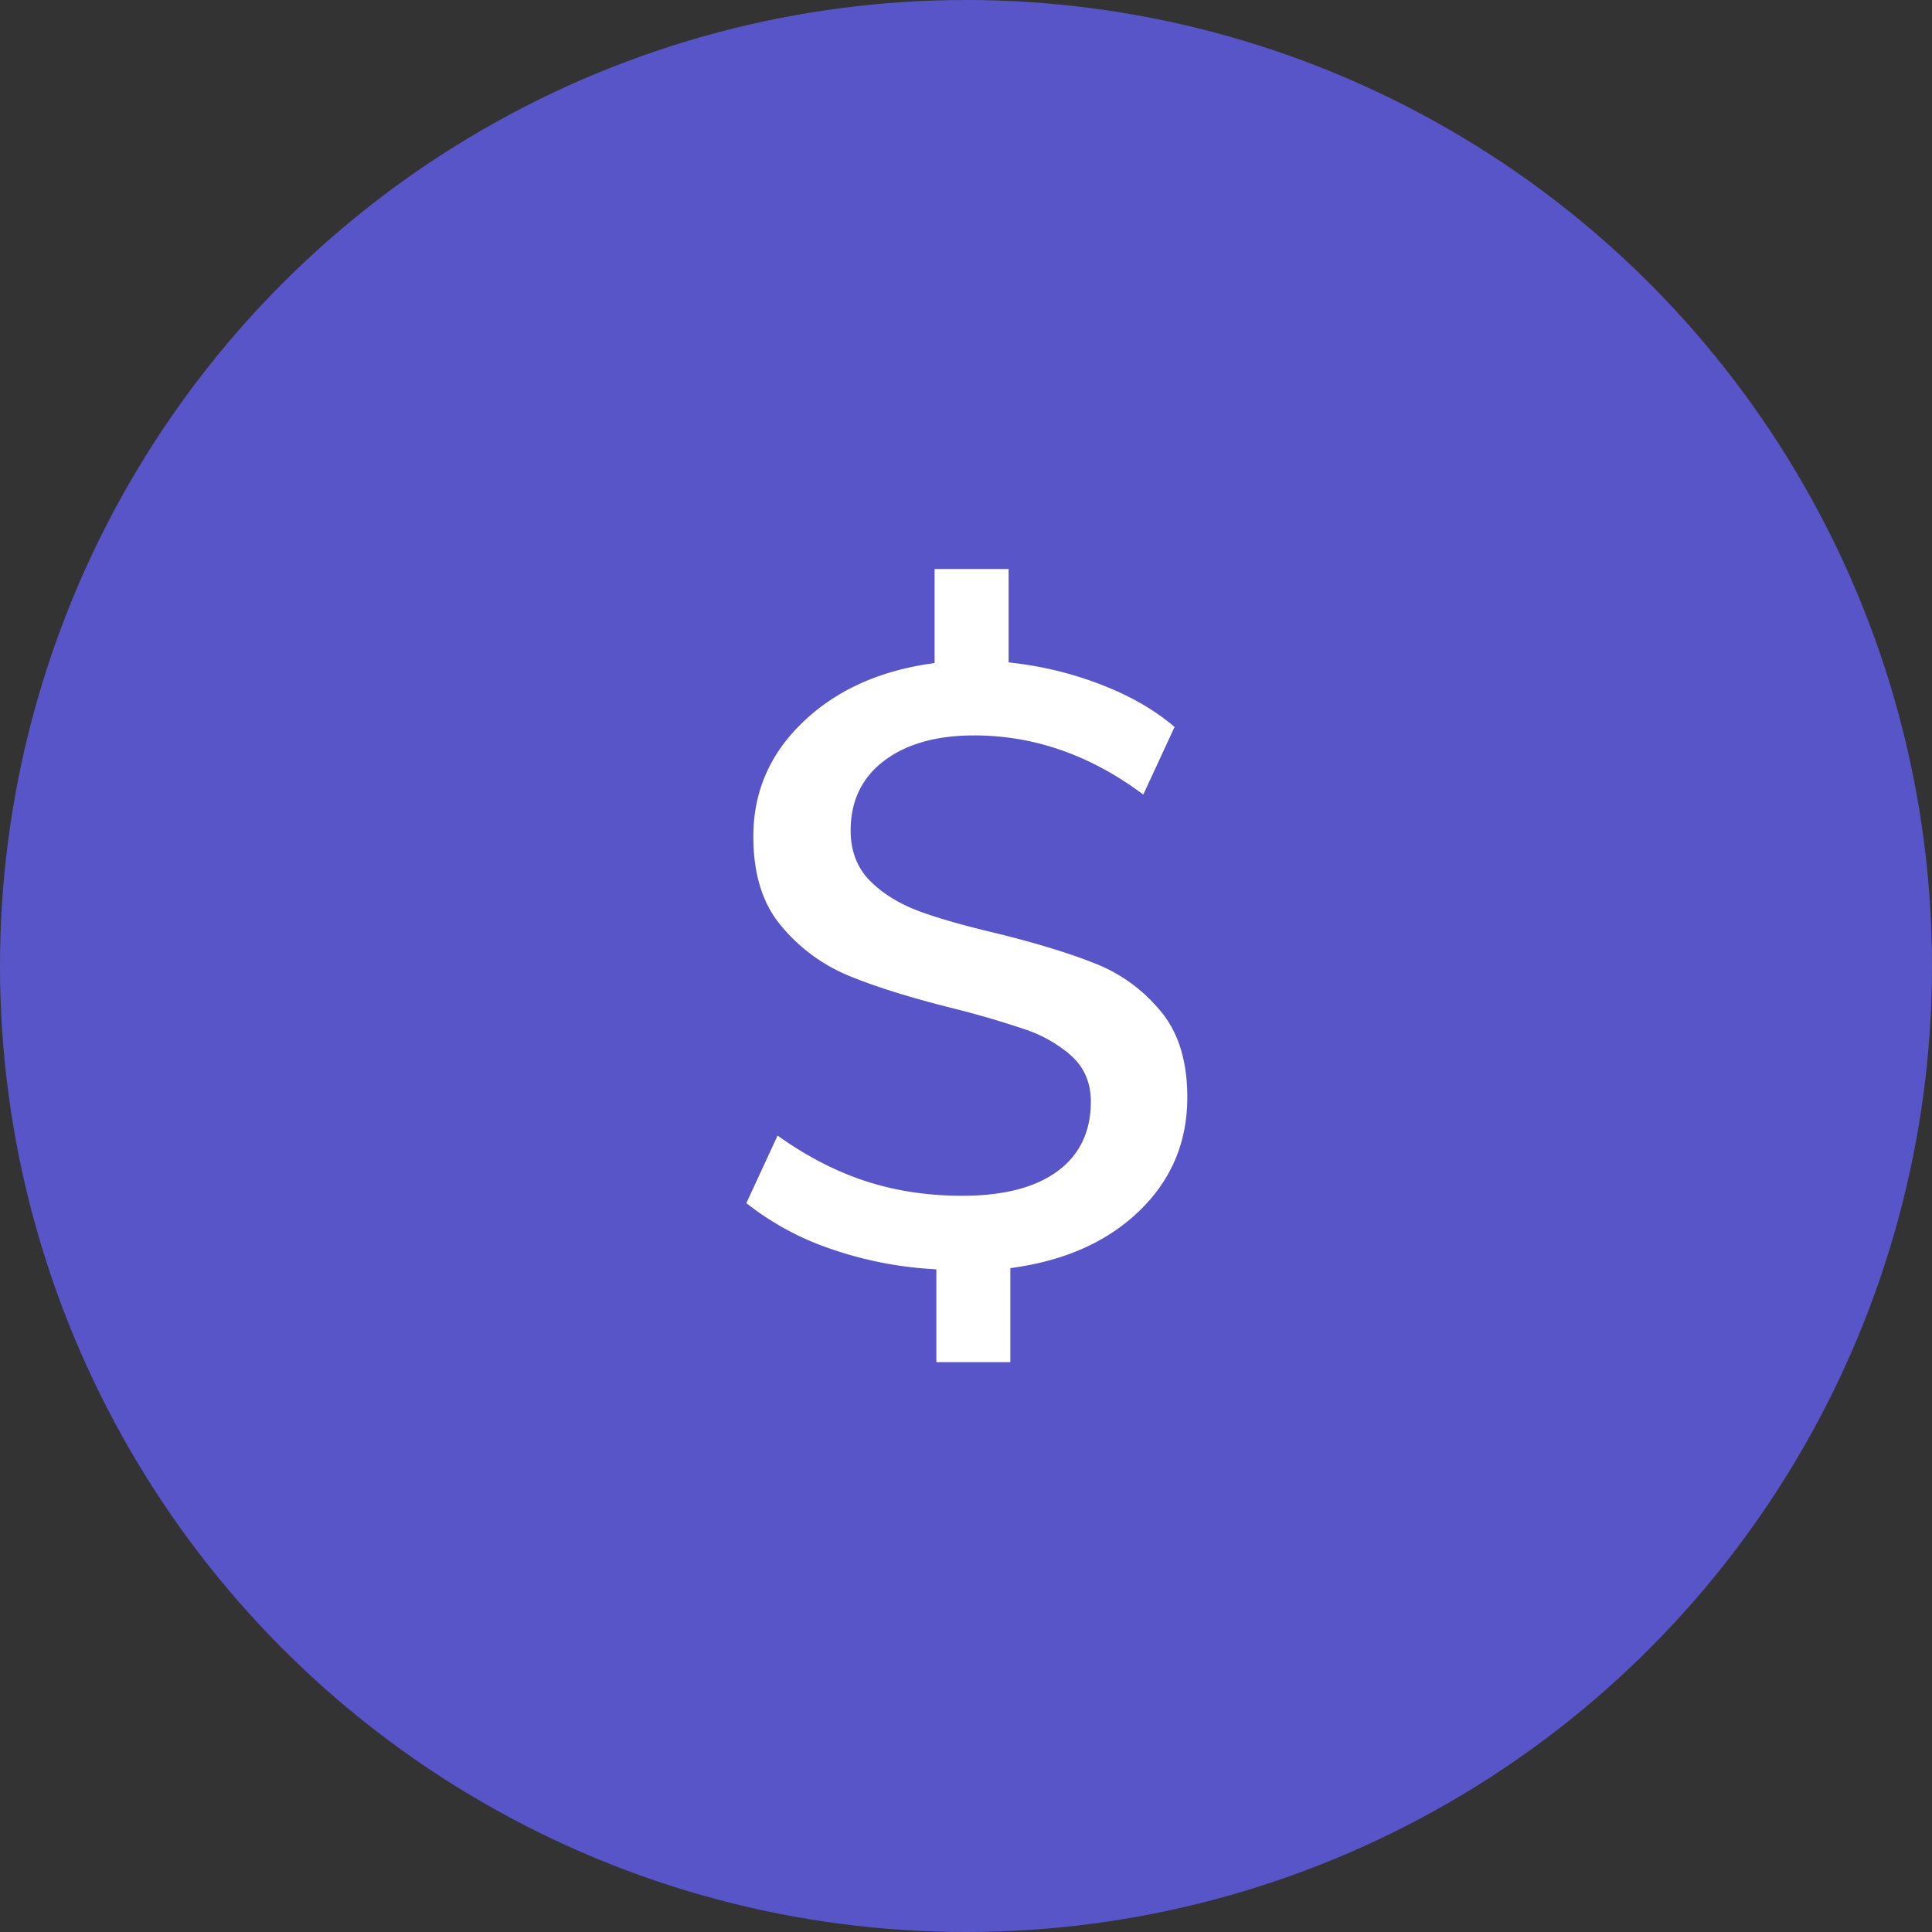
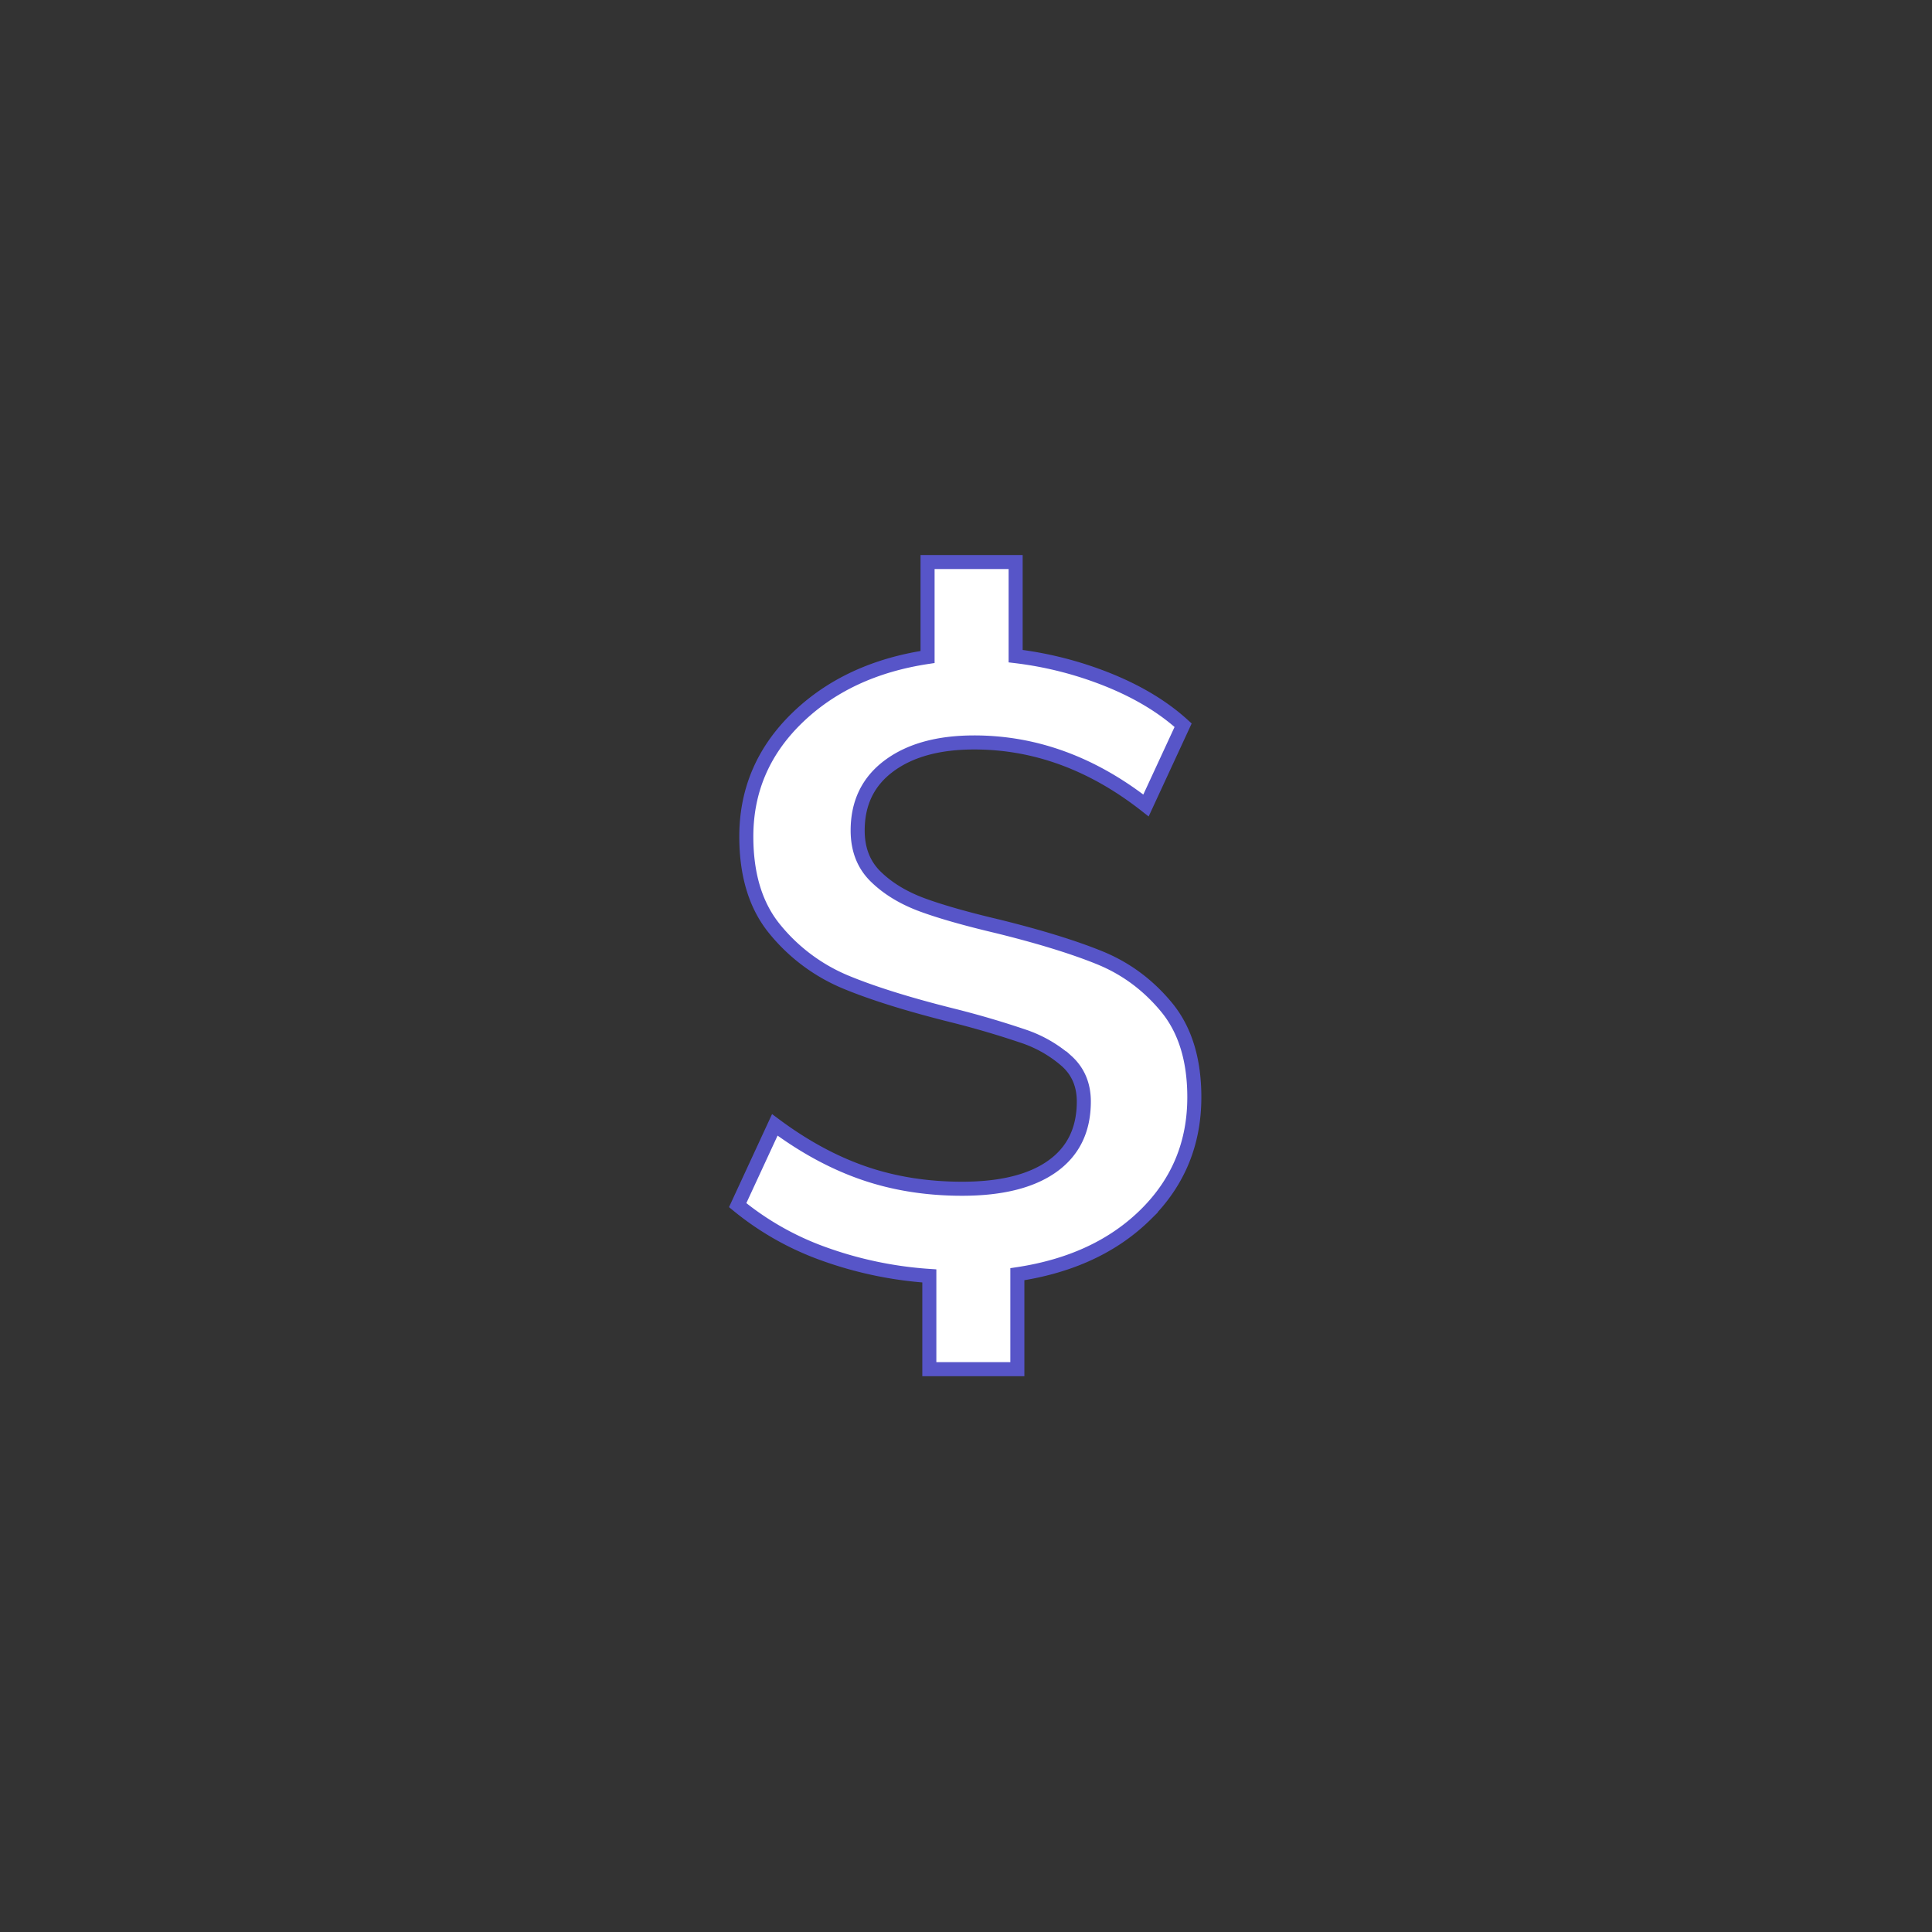
<svg xmlns="http://www.w3.org/2000/svg" width="55" height="55" fill="none">
  <rect width="100%" height="100%" fill="#333333" stroke="none" />
-   <circle cx="27.5" cy="27.5" r="27.5" fill="#5755C8" />
  <path fill-rule="evenodd" clip-rule="evenodd" d="M32.624 34.566c-.918.91-2.138 1.479-3.662 1.708v2.703h-2.506v-2.654a11.03 11.03 0 01-3.035-.639A8.212 8.212 0 0121 34.308l1.057-2.285c.835.622 1.683 1.081 2.543 1.376.86.295 1.79.442 2.79.442 1.113 0 1.97-.213 2.567-.639.598-.426.897-1.04.897-1.843 0-.475-.163-.86-.491-1.155a3.594 3.594 0 00-1.216-.7 25.802 25.802 0 00-2.052-.602c-1.246-.312-2.253-.627-3.023-.946a5.148 5.148 0 01-1.99-1.475c-.558-.663-.836-1.552-.836-2.666 0-1.31.479-2.433 1.437-3.367.959-.934 2.2-1.515 3.723-1.745V16h2.507v2.679a10.38 10.38 0 012.666.688c.844.344 1.544.77 2.102 1.278l-1.057 2.285c-1.524-1.196-3.154-1.794-4.89-1.794-1.016 0-1.823.221-2.421.664-.598.442-.897 1.056-.897 1.843 0 .54.172.979.516 1.314.344.336.782.602 1.315.8.532.196 1.249.4 2.15.613 1.196.295 2.167.594 2.912.897.745.304 1.38.775 1.905 1.413.524.64.786 1.491.786 2.556 0 1.311-.459 2.42-1.376 3.33z" fill="#fff" stroke="#5755C8" stroke-width=".4" />
</svg>